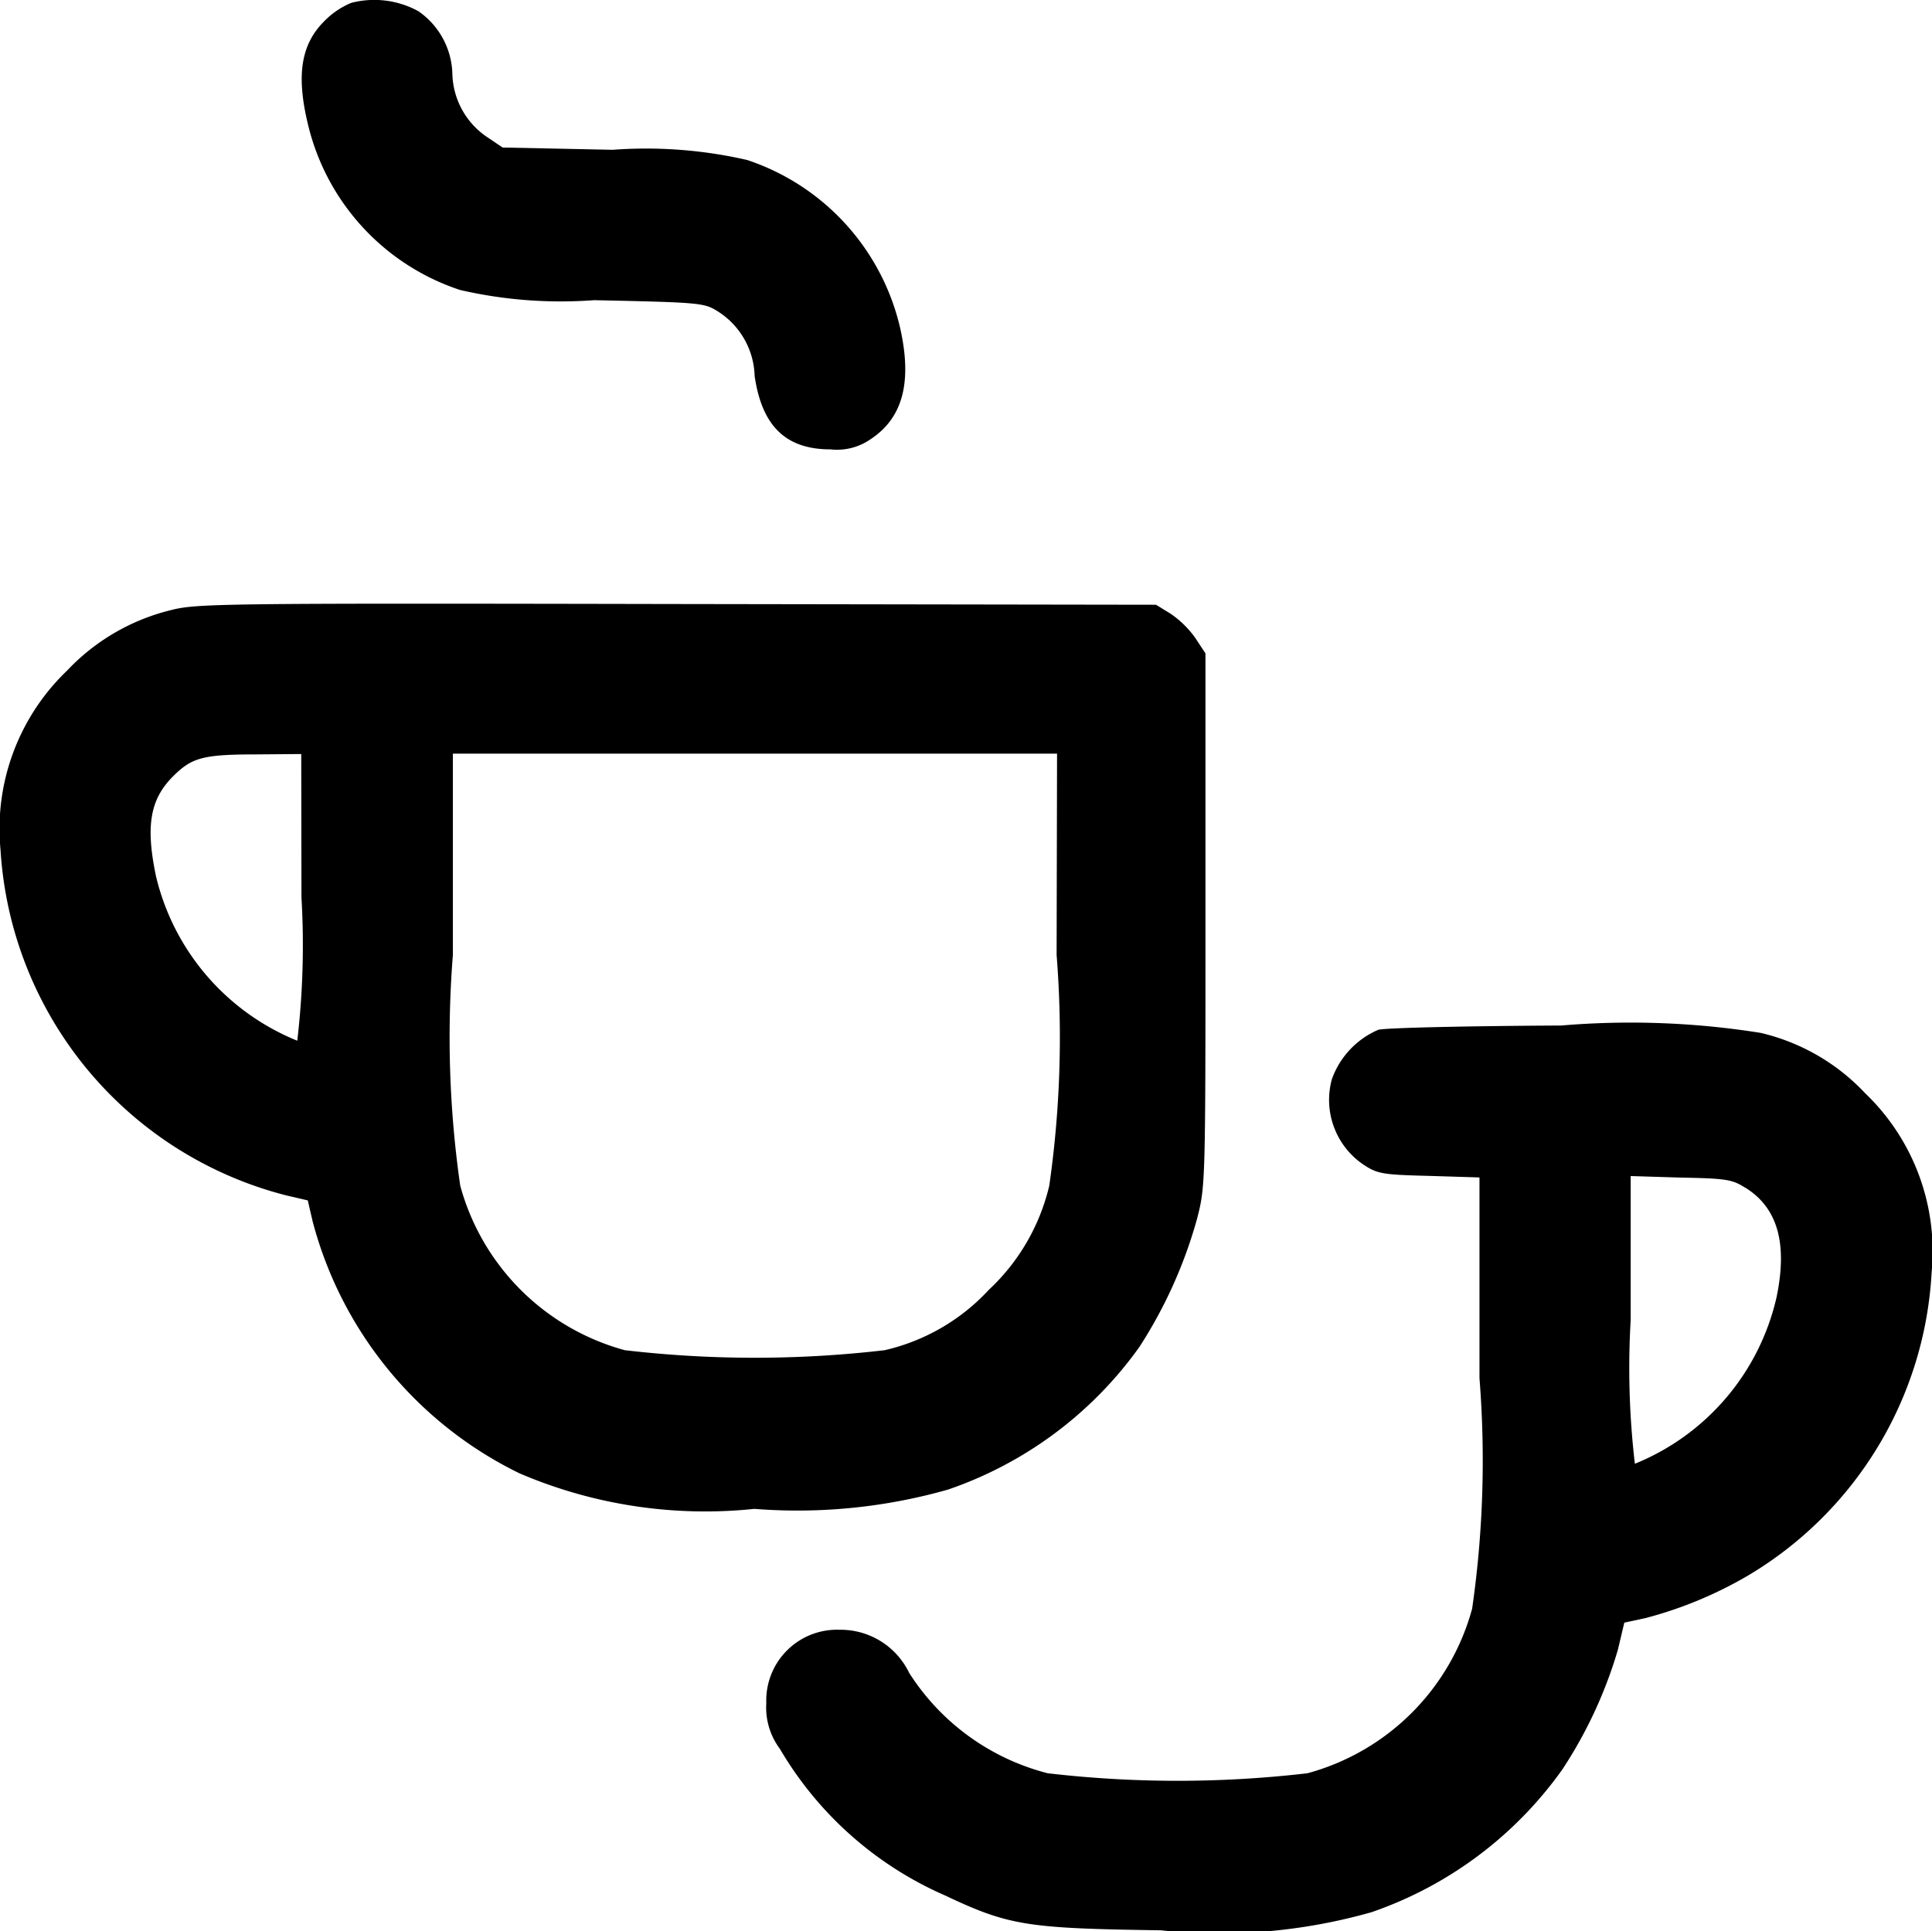
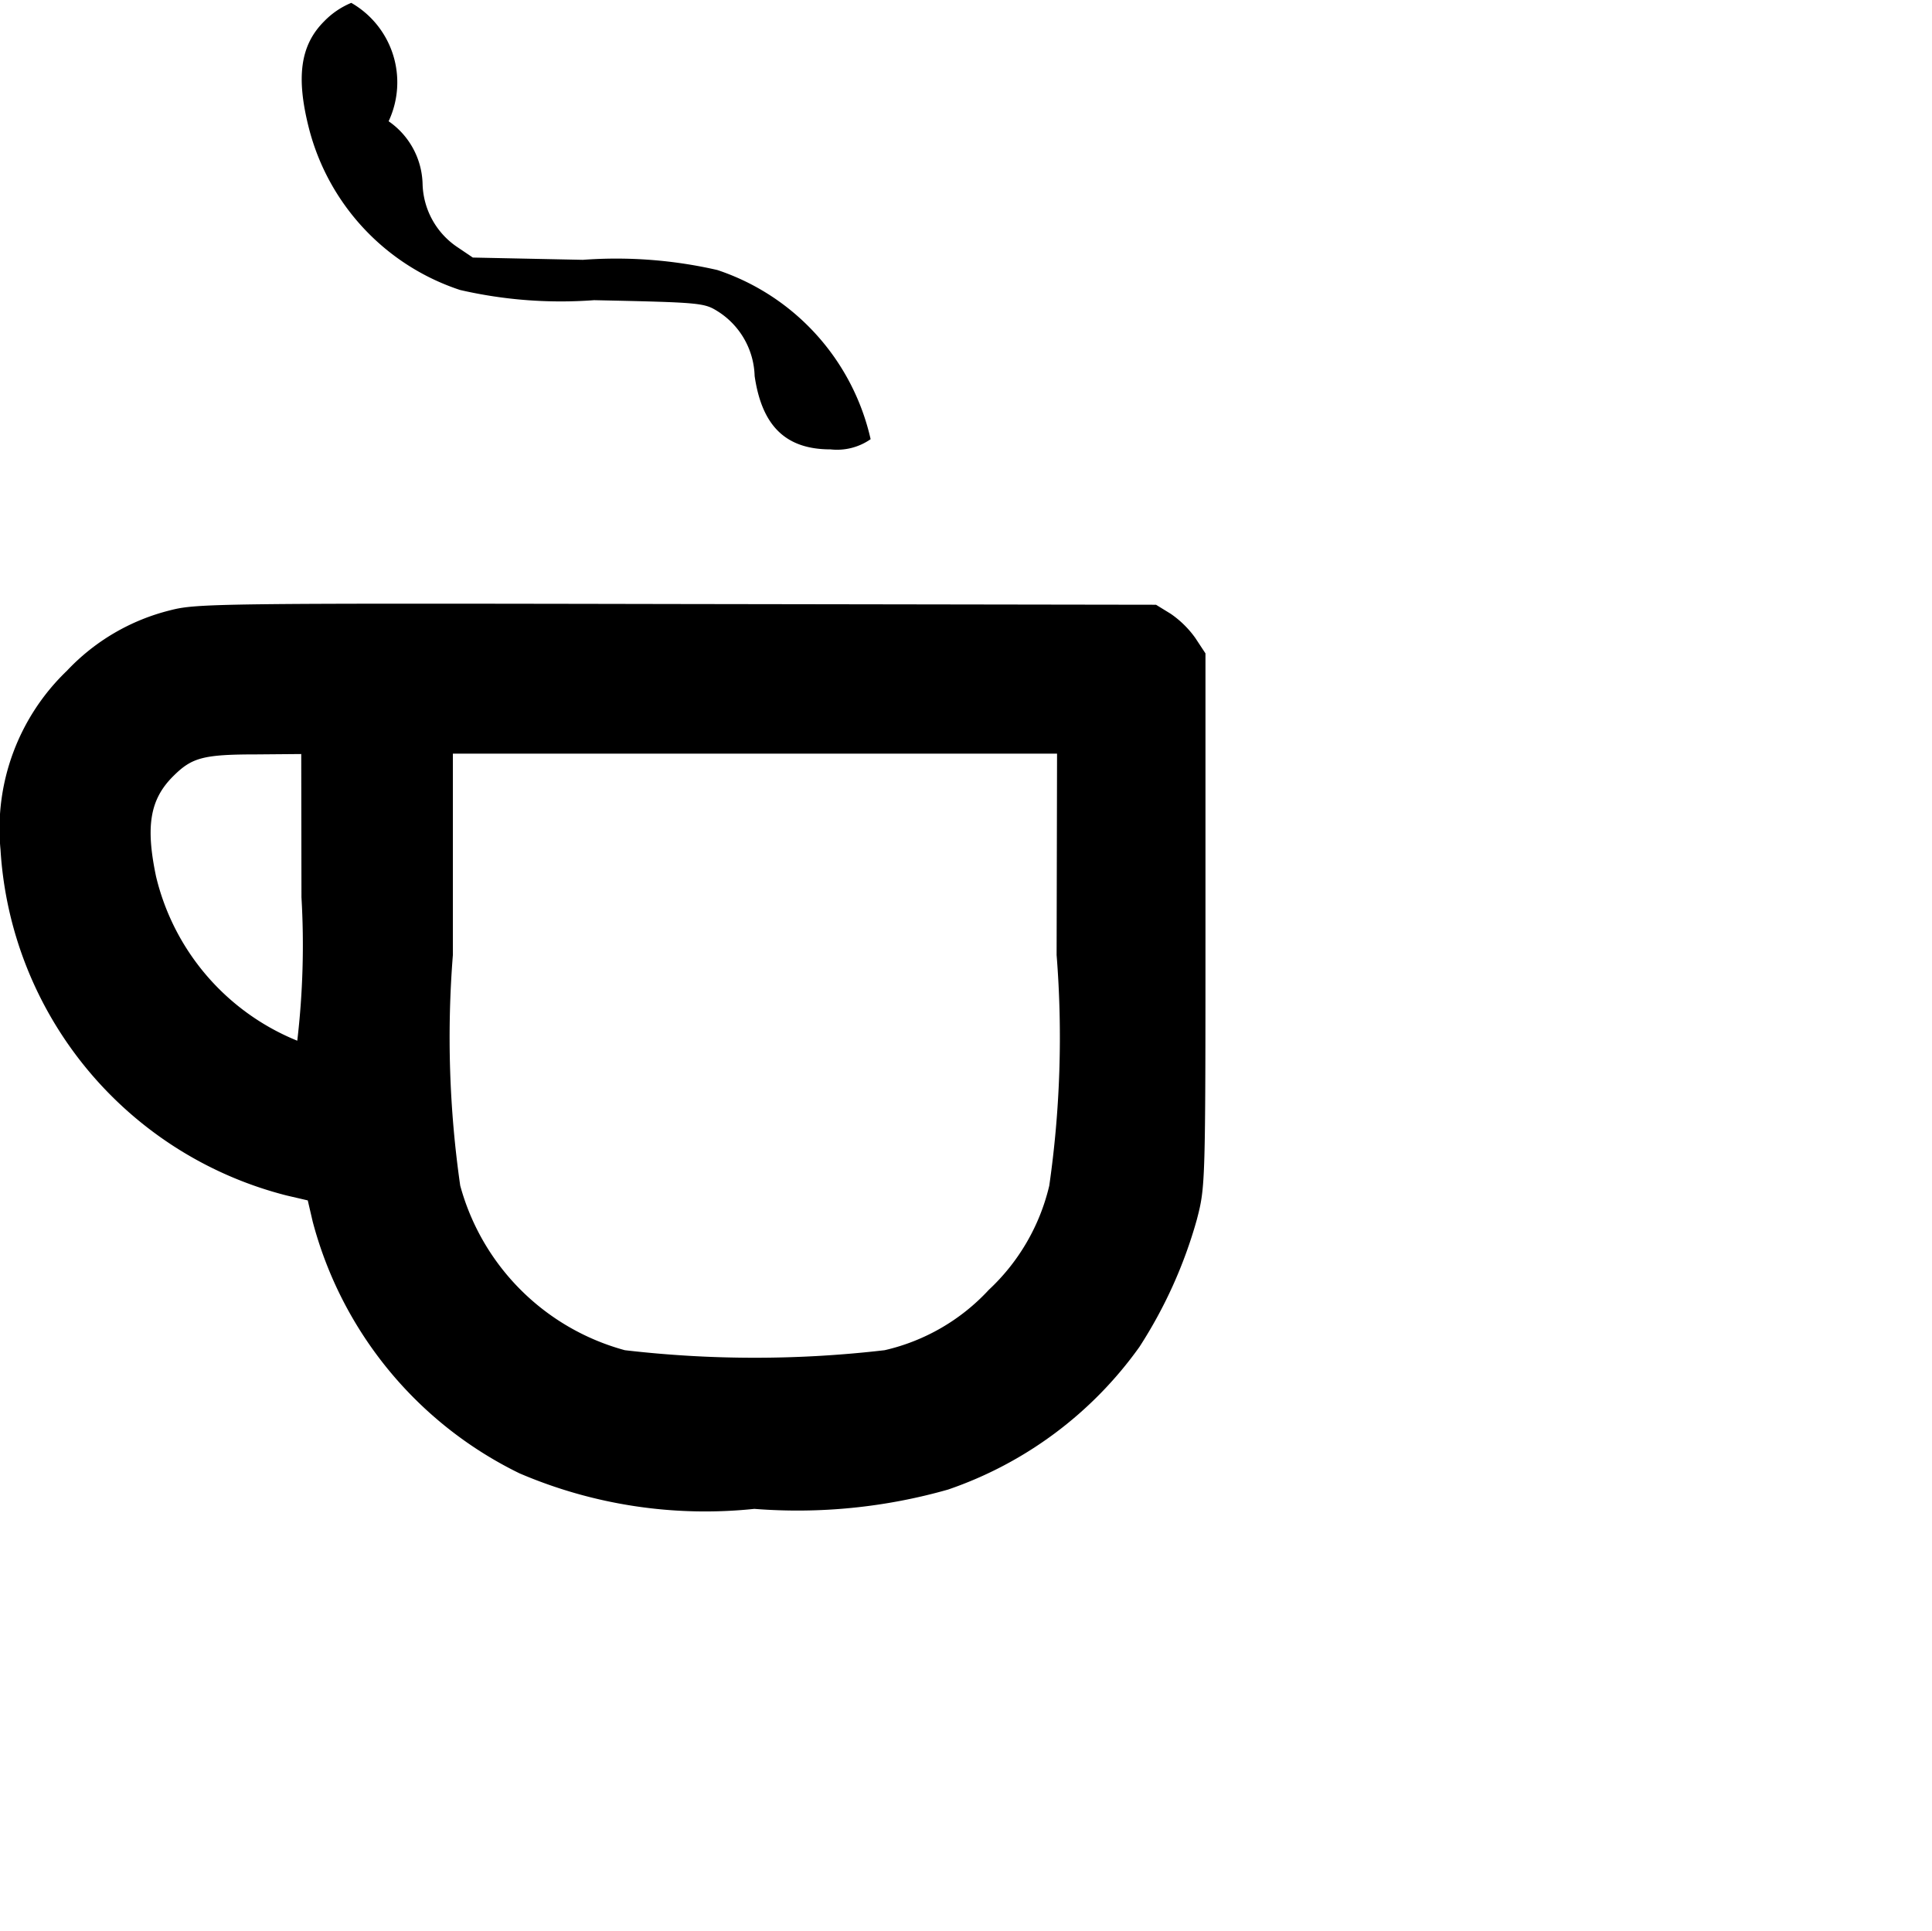
<svg xmlns="http://www.w3.org/2000/svg" width="26.334" height="26.325" viewBox="0 0 26.334 26.325">
  <g transform="translate(-2161.538 -379.255)">
-     <path d="M2242.114,379.294a1.1,1.1,0,0,0-.37.252c-.324.324-.386.757-.206,1.462a3.142,3.142,0,0,0,2.059,2.2,6.116,6.116,0,0,0,1.827.139c1.457.031,1.5.036,1.688.154a1.078,1.078,0,0,1,.5.88c.1.685.427,1,1.035,1a.8.8,0,0,0,.546-.139c.437-.288.566-.772.406-1.5a3.166,3.166,0,0,0-2.089-2.306,6.167,6.167,0,0,0-1.833-.139l-1.5-.031-.206-.139a1.071,1.071,0,0,1-.479-.865,1.071,1.071,0,0,0-.463-.854A1.249,1.249,0,0,0,2242.114,379.294Z" transform="translate(-75.788)" />
+     <path d="M2242.114,379.294a1.1,1.1,0,0,0-.37.252c-.324.324-.386.757-.206,1.462a3.142,3.142,0,0,0,2.059,2.2,6.116,6.116,0,0,0,1.827.139c1.457.031,1.5.036,1.688.154a1.078,1.078,0,0,1,.5.88c.1.685.427,1,1.035,1a.8.8,0,0,0,.546-.139a3.166,3.166,0,0,0-2.089-2.306,6.167,6.167,0,0,0-1.833-.139l-1.5-.031-.206-.139a1.071,1.071,0,0,1-.479-.865,1.071,1.071,0,0,0-.463-.854A1.249,1.249,0,0,0,2242.114,379.294Z" transform="translate(-75.788)" />
    <path d="M2163.856,539.233a2.884,2.884,0,0,0-1.405.823,2.984,2.984,0,0,0-.906,2.44,5.188,5.188,0,0,0,3.9,4.714l.288.067.067.288a5.329,5.329,0,0,0,2.82,3.433,6.426,6.426,0,0,0,3.2.484,7.5,7.5,0,0,0,2.64-.263,5.319,5.319,0,0,0,2.609-1.945,6.327,6.327,0,0,0,.782-1.734c.118-.453.118-.479.118-4.092v-3.628l-.139-.211a1.354,1.354,0,0,0-.335-.329l-.2-.123-6.536-.01C2164.468,539.135,2164.216,539.14,2163.856,539.233Zm1.791,3.911a11.184,11.184,0,0,1-.057,1.956,3.224,3.224,0,0,1-1.925-2.239c-.144-.685-.083-1.05.231-1.364.257-.257.407-.3,1.148-.3l.6-.005Zm10.293.787a14.21,14.21,0,0,1-.1,3.145,2.828,2.828,0,0,1-.824,1.42,2.778,2.778,0,0,1-1.42.823,15.271,15.271,0,0,1-3.541,0,3.193,3.193,0,0,1-2.244-2.244,14.2,14.2,0,0,1-.1-3.145v-2.743h8.235Z" transform="translate(0 -151.658)" />
-     <path d="M2372.721,651.042a1.155,1.155,0,0,0-.633.674,1.065,1.065,0,0,0,.453,1.179c.175.113.268.124.88.139l.679.021v2.738a14.163,14.163,0,0,1-.1,3.14,3.193,3.193,0,0,1-2.244,2.244,15.28,15.28,0,0,1-3.541,0,3.169,3.169,0,0,1-1.889-1.369,1.037,1.037,0,0,0-.947-.587.965.965,0,0,0-1,1,.939.939,0,0,0,.185.623,4.864,4.864,0,0,0,2.254,2c.87.412,1.122.448,2.939.474a7.593,7.593,0,0,0,2.872-.247,5.311,5.311,0,0,0,2.6-1.945,6.07,6.07,0,0,0,.757-1.631l.088-.371.288-.062a5.53,5.53,0,0,0,1.41-.587,5.129,5.129,0,0,0,2.491-4.128,2.984,2.984,0,0,0-.906-2.44,2.837,2.837,0,0,0-1.426-.823,11.271,11.271,0,0,0-2.718-.1C2373.915,650.99,2372.813,651.016,2372.721,651.042Zm5,2.151c.443.273.582.762.427,1.5a3.222,3.222,0,0,1-1.93,2.265,11.194,11.194,0,0,1-.057-1.961v-1.961l.684.021C2377.451,653.069,2377.543,653.08,2377.718,653.193Z" transform="translate(-192.396 -257.749)" />
  </g>
</svg>